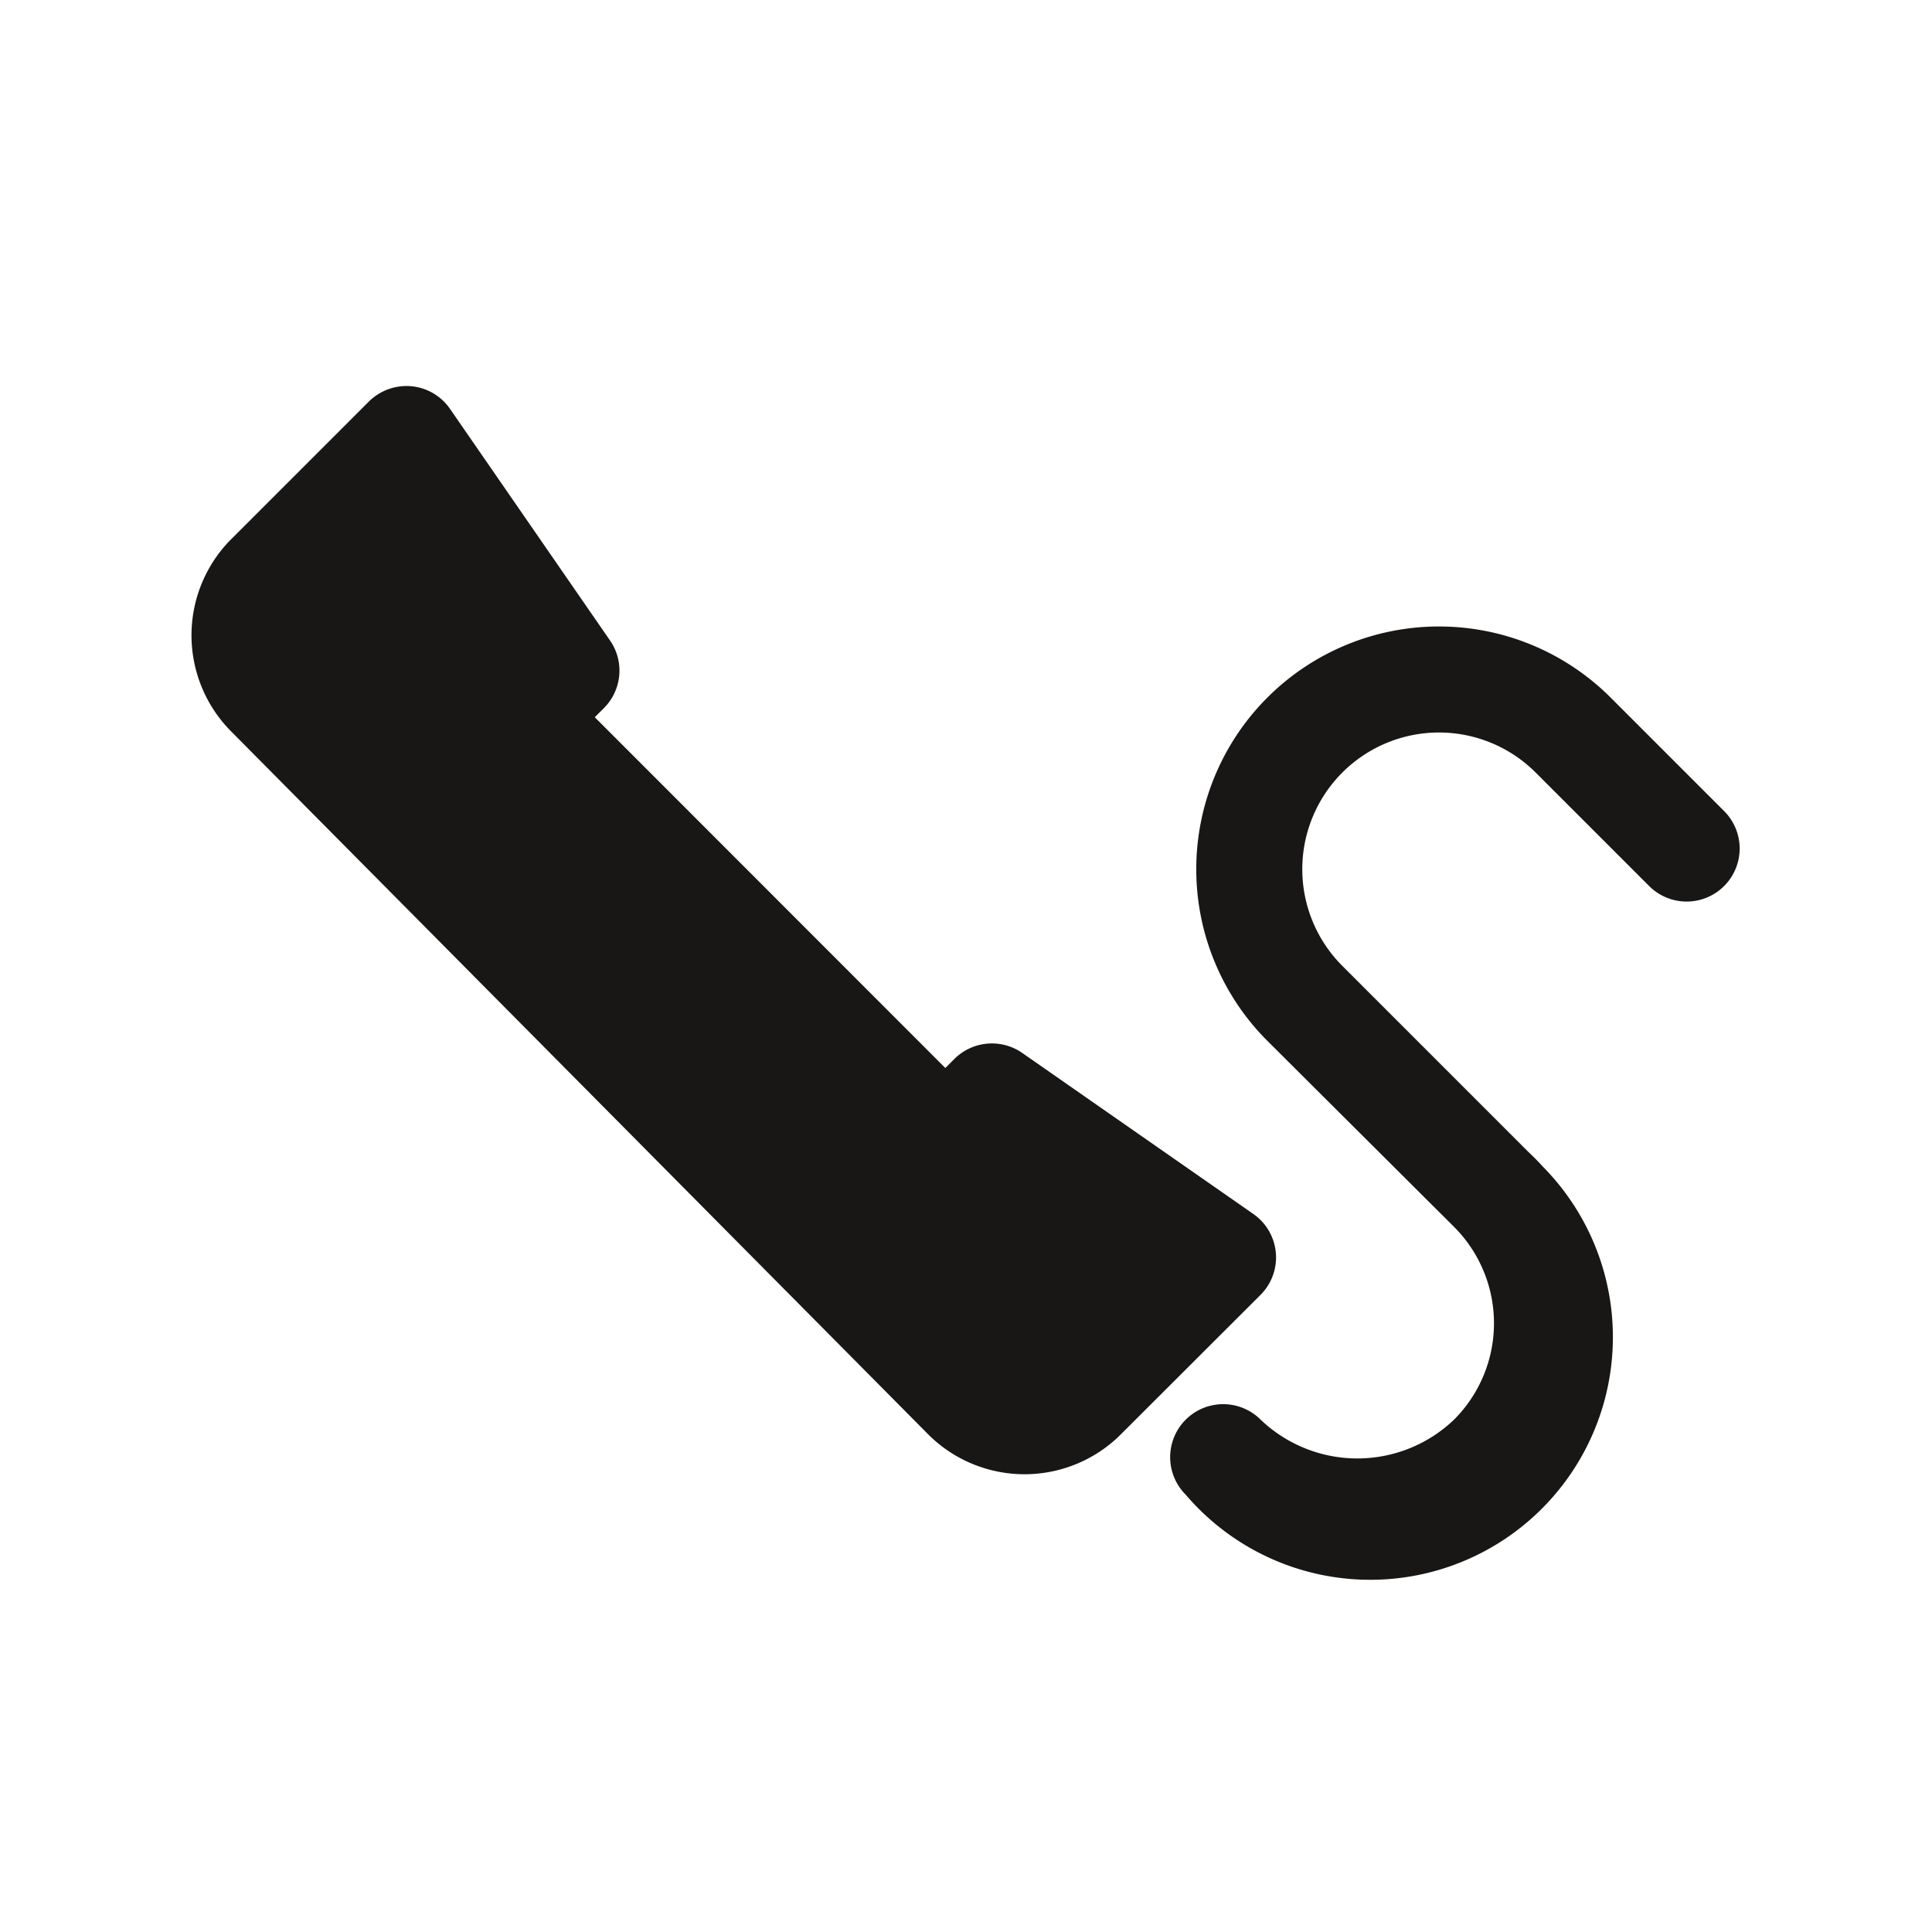
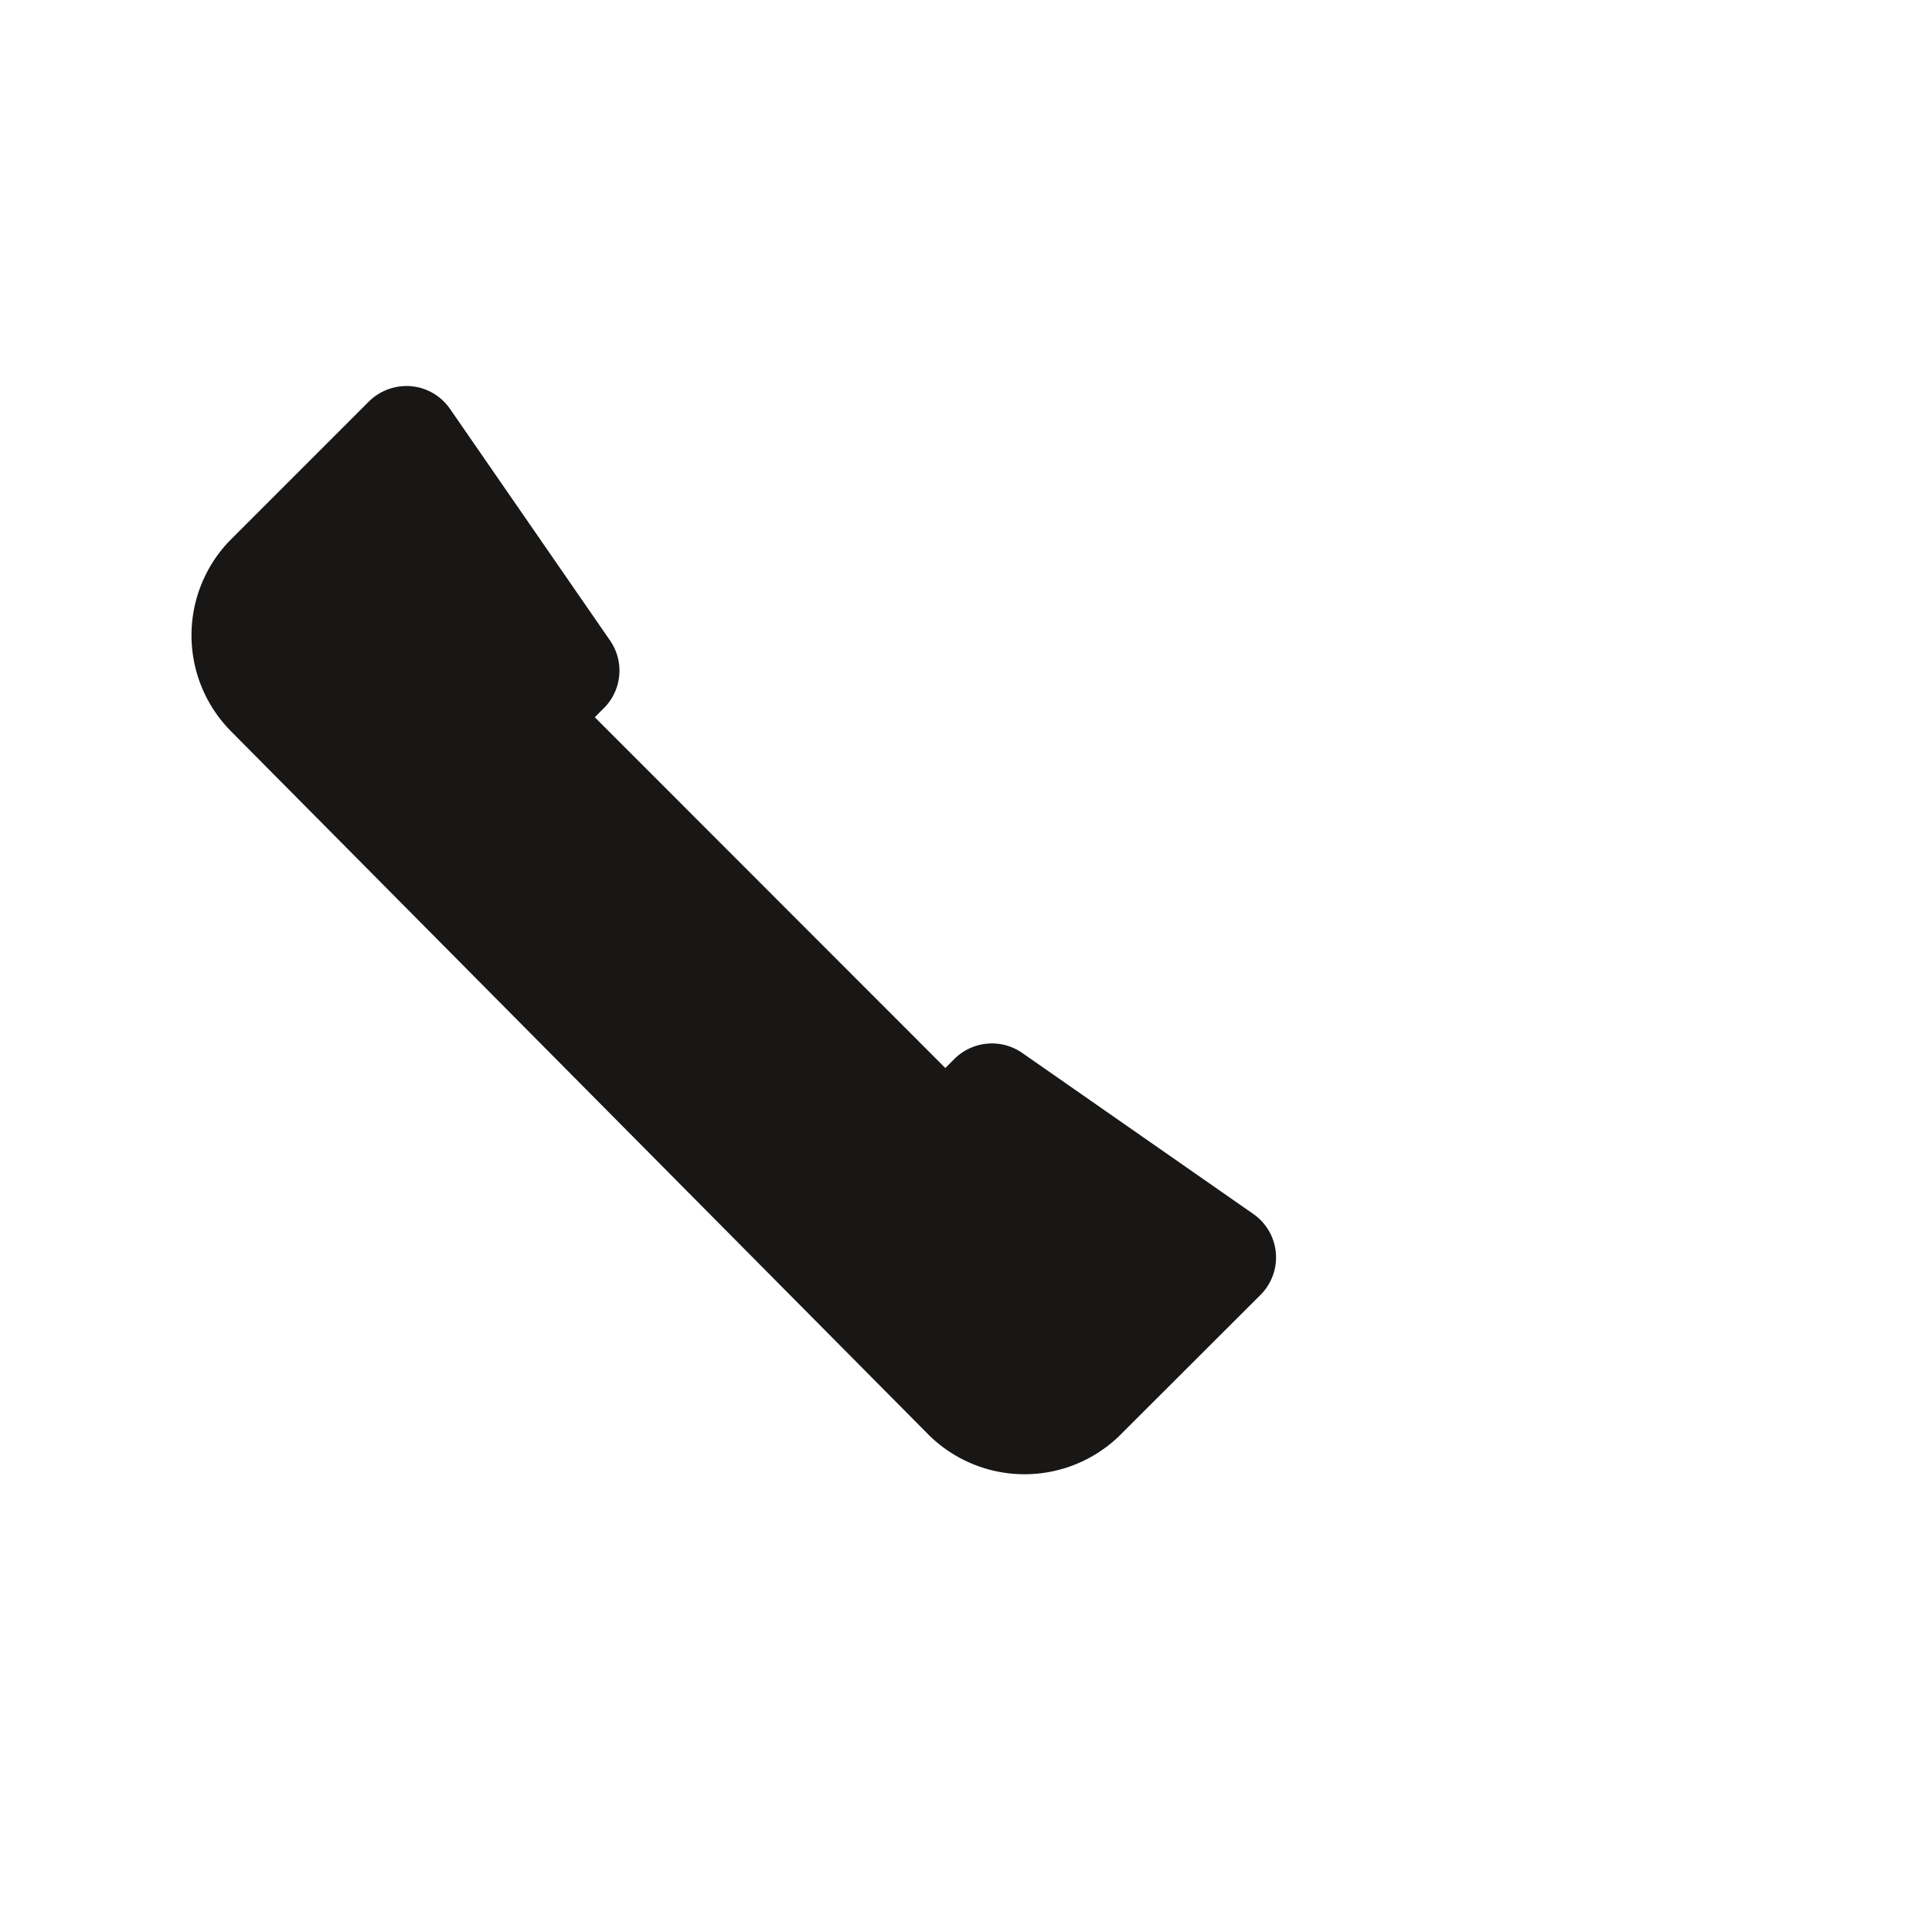
<svg xmlns="http://www.w3.org/2000/svg" viewBox="0 0 85.04 85.04">
  <defs>
    <style>.a{fill:#181716;}</style>
  </defs>
  <title>Zeichenfläche 1</title>
  <path class="a" d="M26.85,28.19,19.81,18a2.33,2.33,0,0,0-1.71-1,2.36,2.36,0,0,0-1.86.67l-6.15,6.15h0a6,6,0,0,0,.06,8.35h0l30.74,31a6,6,0,0,0,8.34.07h0L55.48,57a2.33,2.33,0,0,0-.32-3.57L45,46.35a2.34,2.34,0,0,0-3,.27l-.39.39L26.18,31.57l.39-.39A2.33,2.33,0,0,0,26.85,28.19Z" />
-   <path class="a" d="M67.59,34l5,5a2.33,2.33,0,0,0,3.3-3.3l-5-5a10.68,10.68,0,0,0-15.1,15.12h0L64,54a6,6,0,0,1,0,8.49h0a6.16,6.16,0,0,1-8.51,0,2.33,2.33,0,0,0-3.3,3.3A10.68,10.68,0,1,0,67.93,51.37q-.31-.34-.64-.65l-8.2-8.2A6,6,0,0,1,67.59,34Z" />
</svg>